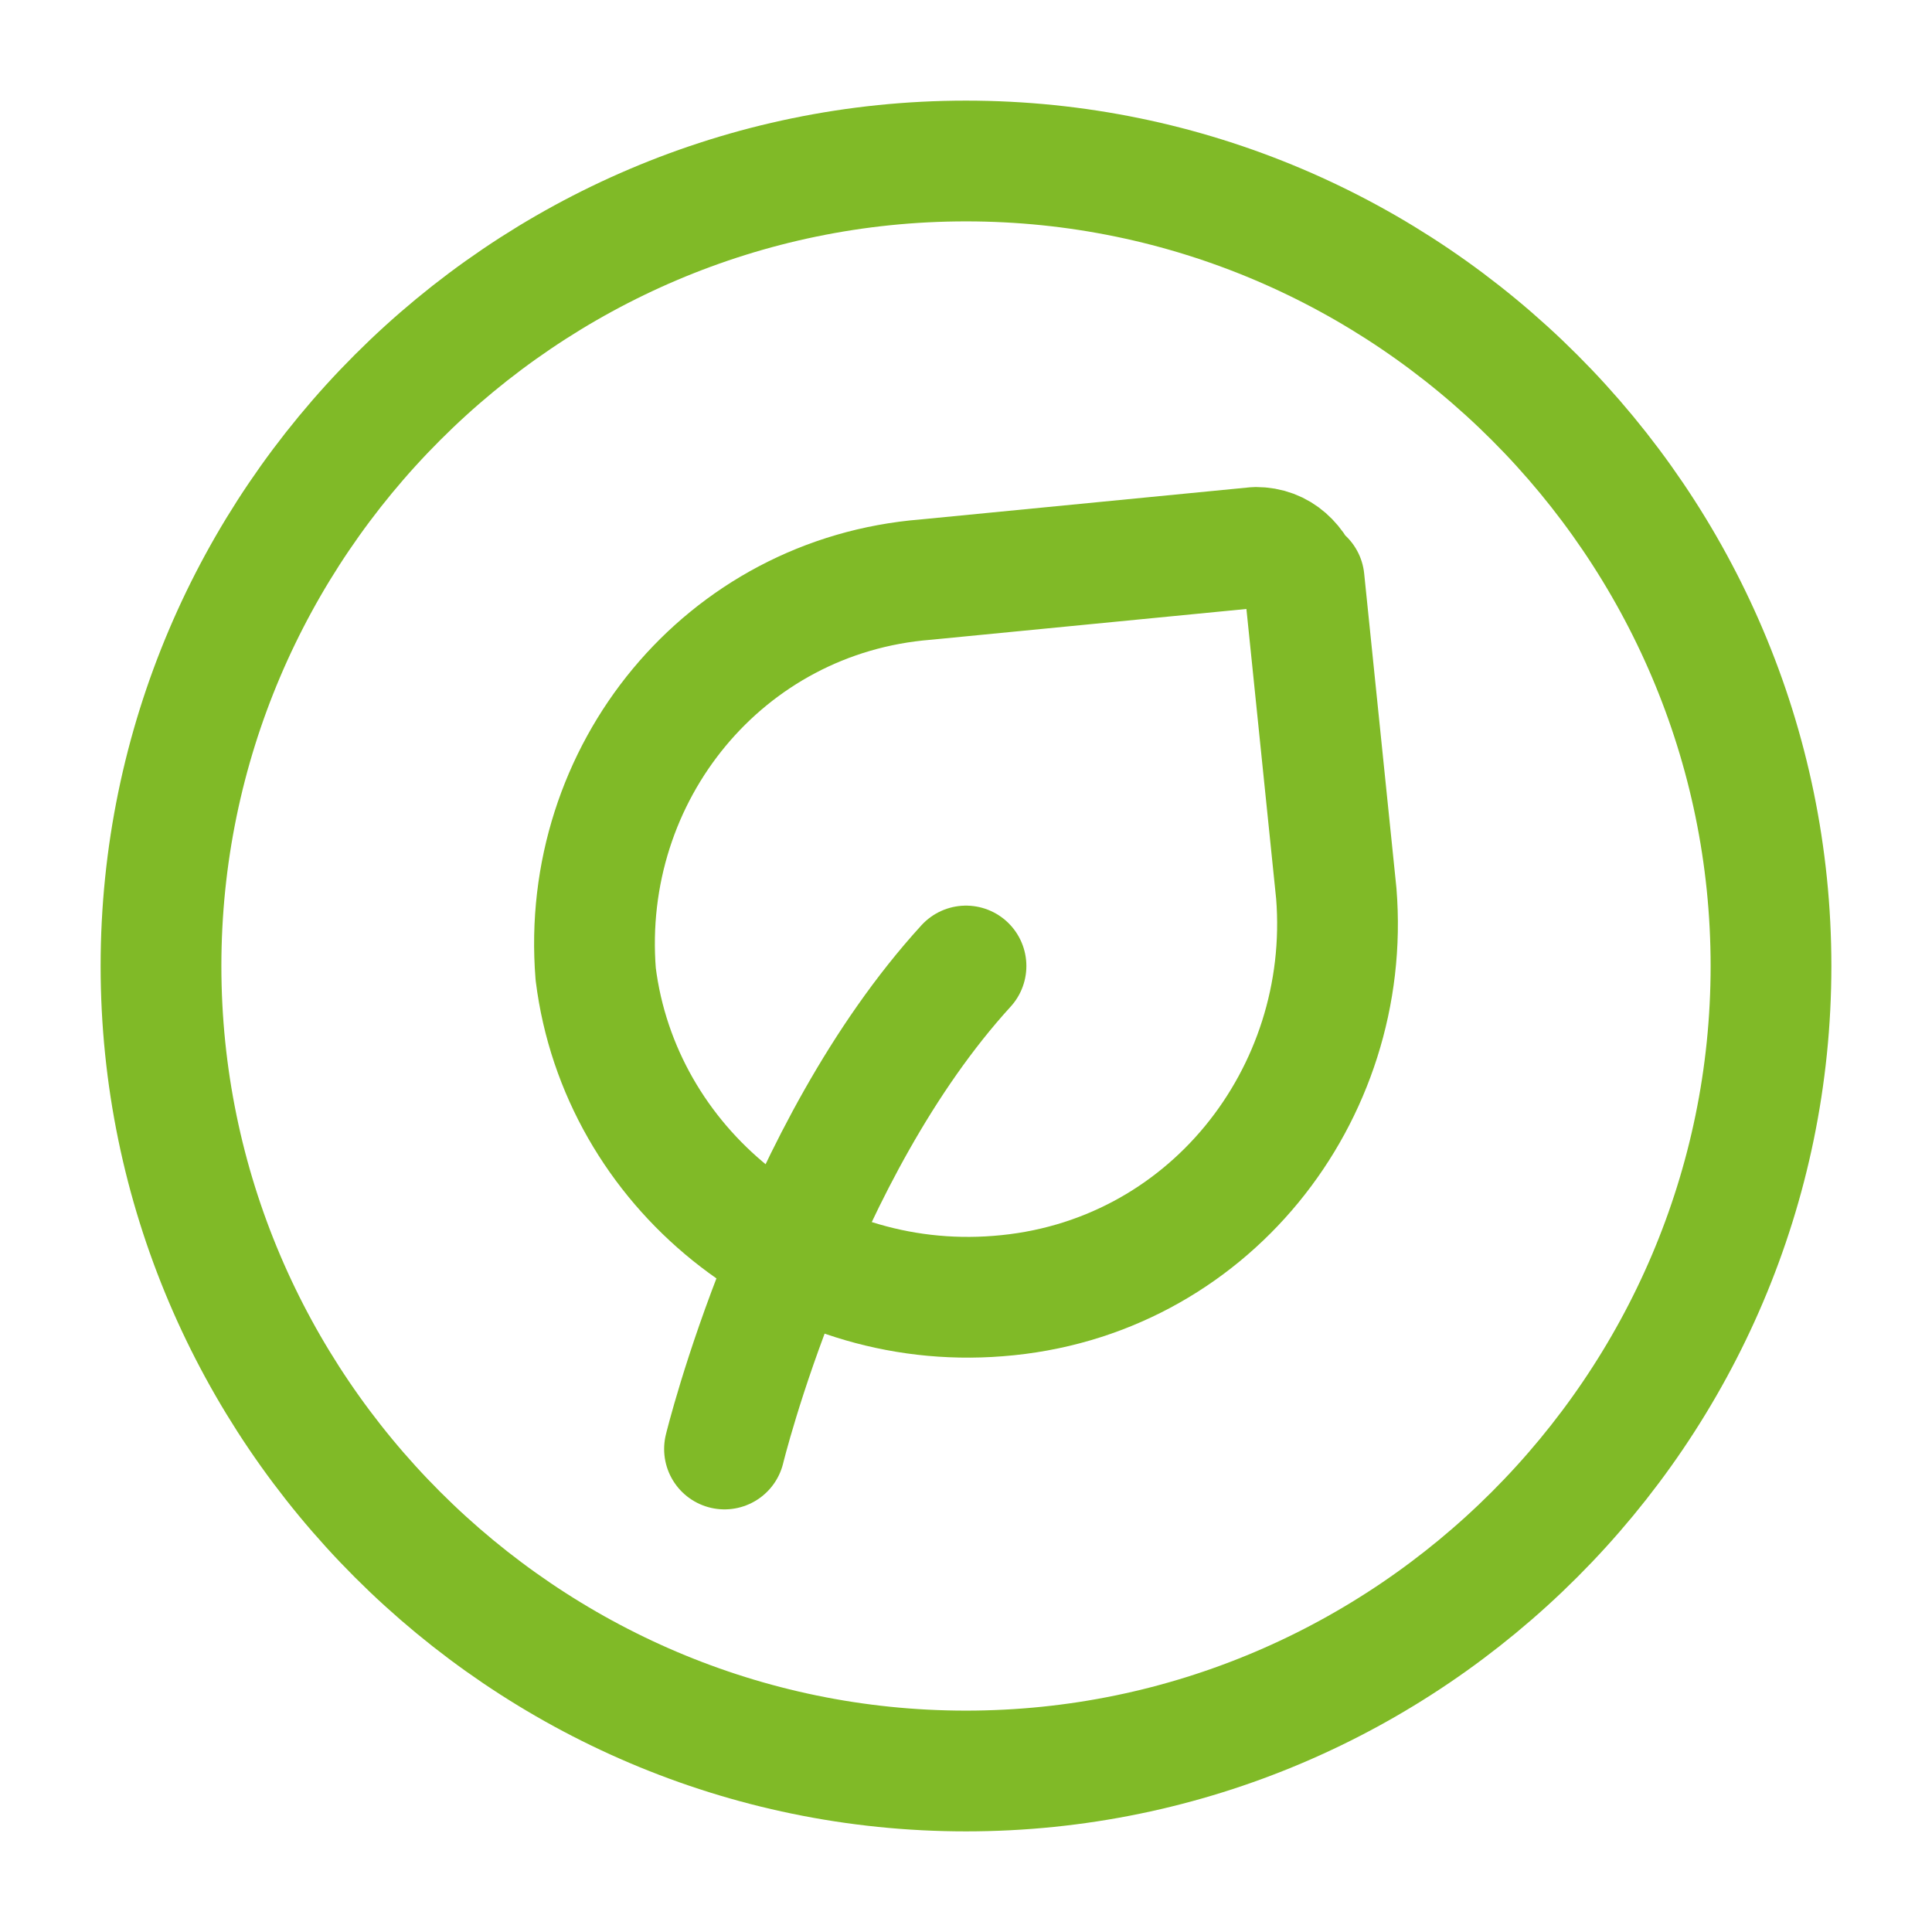
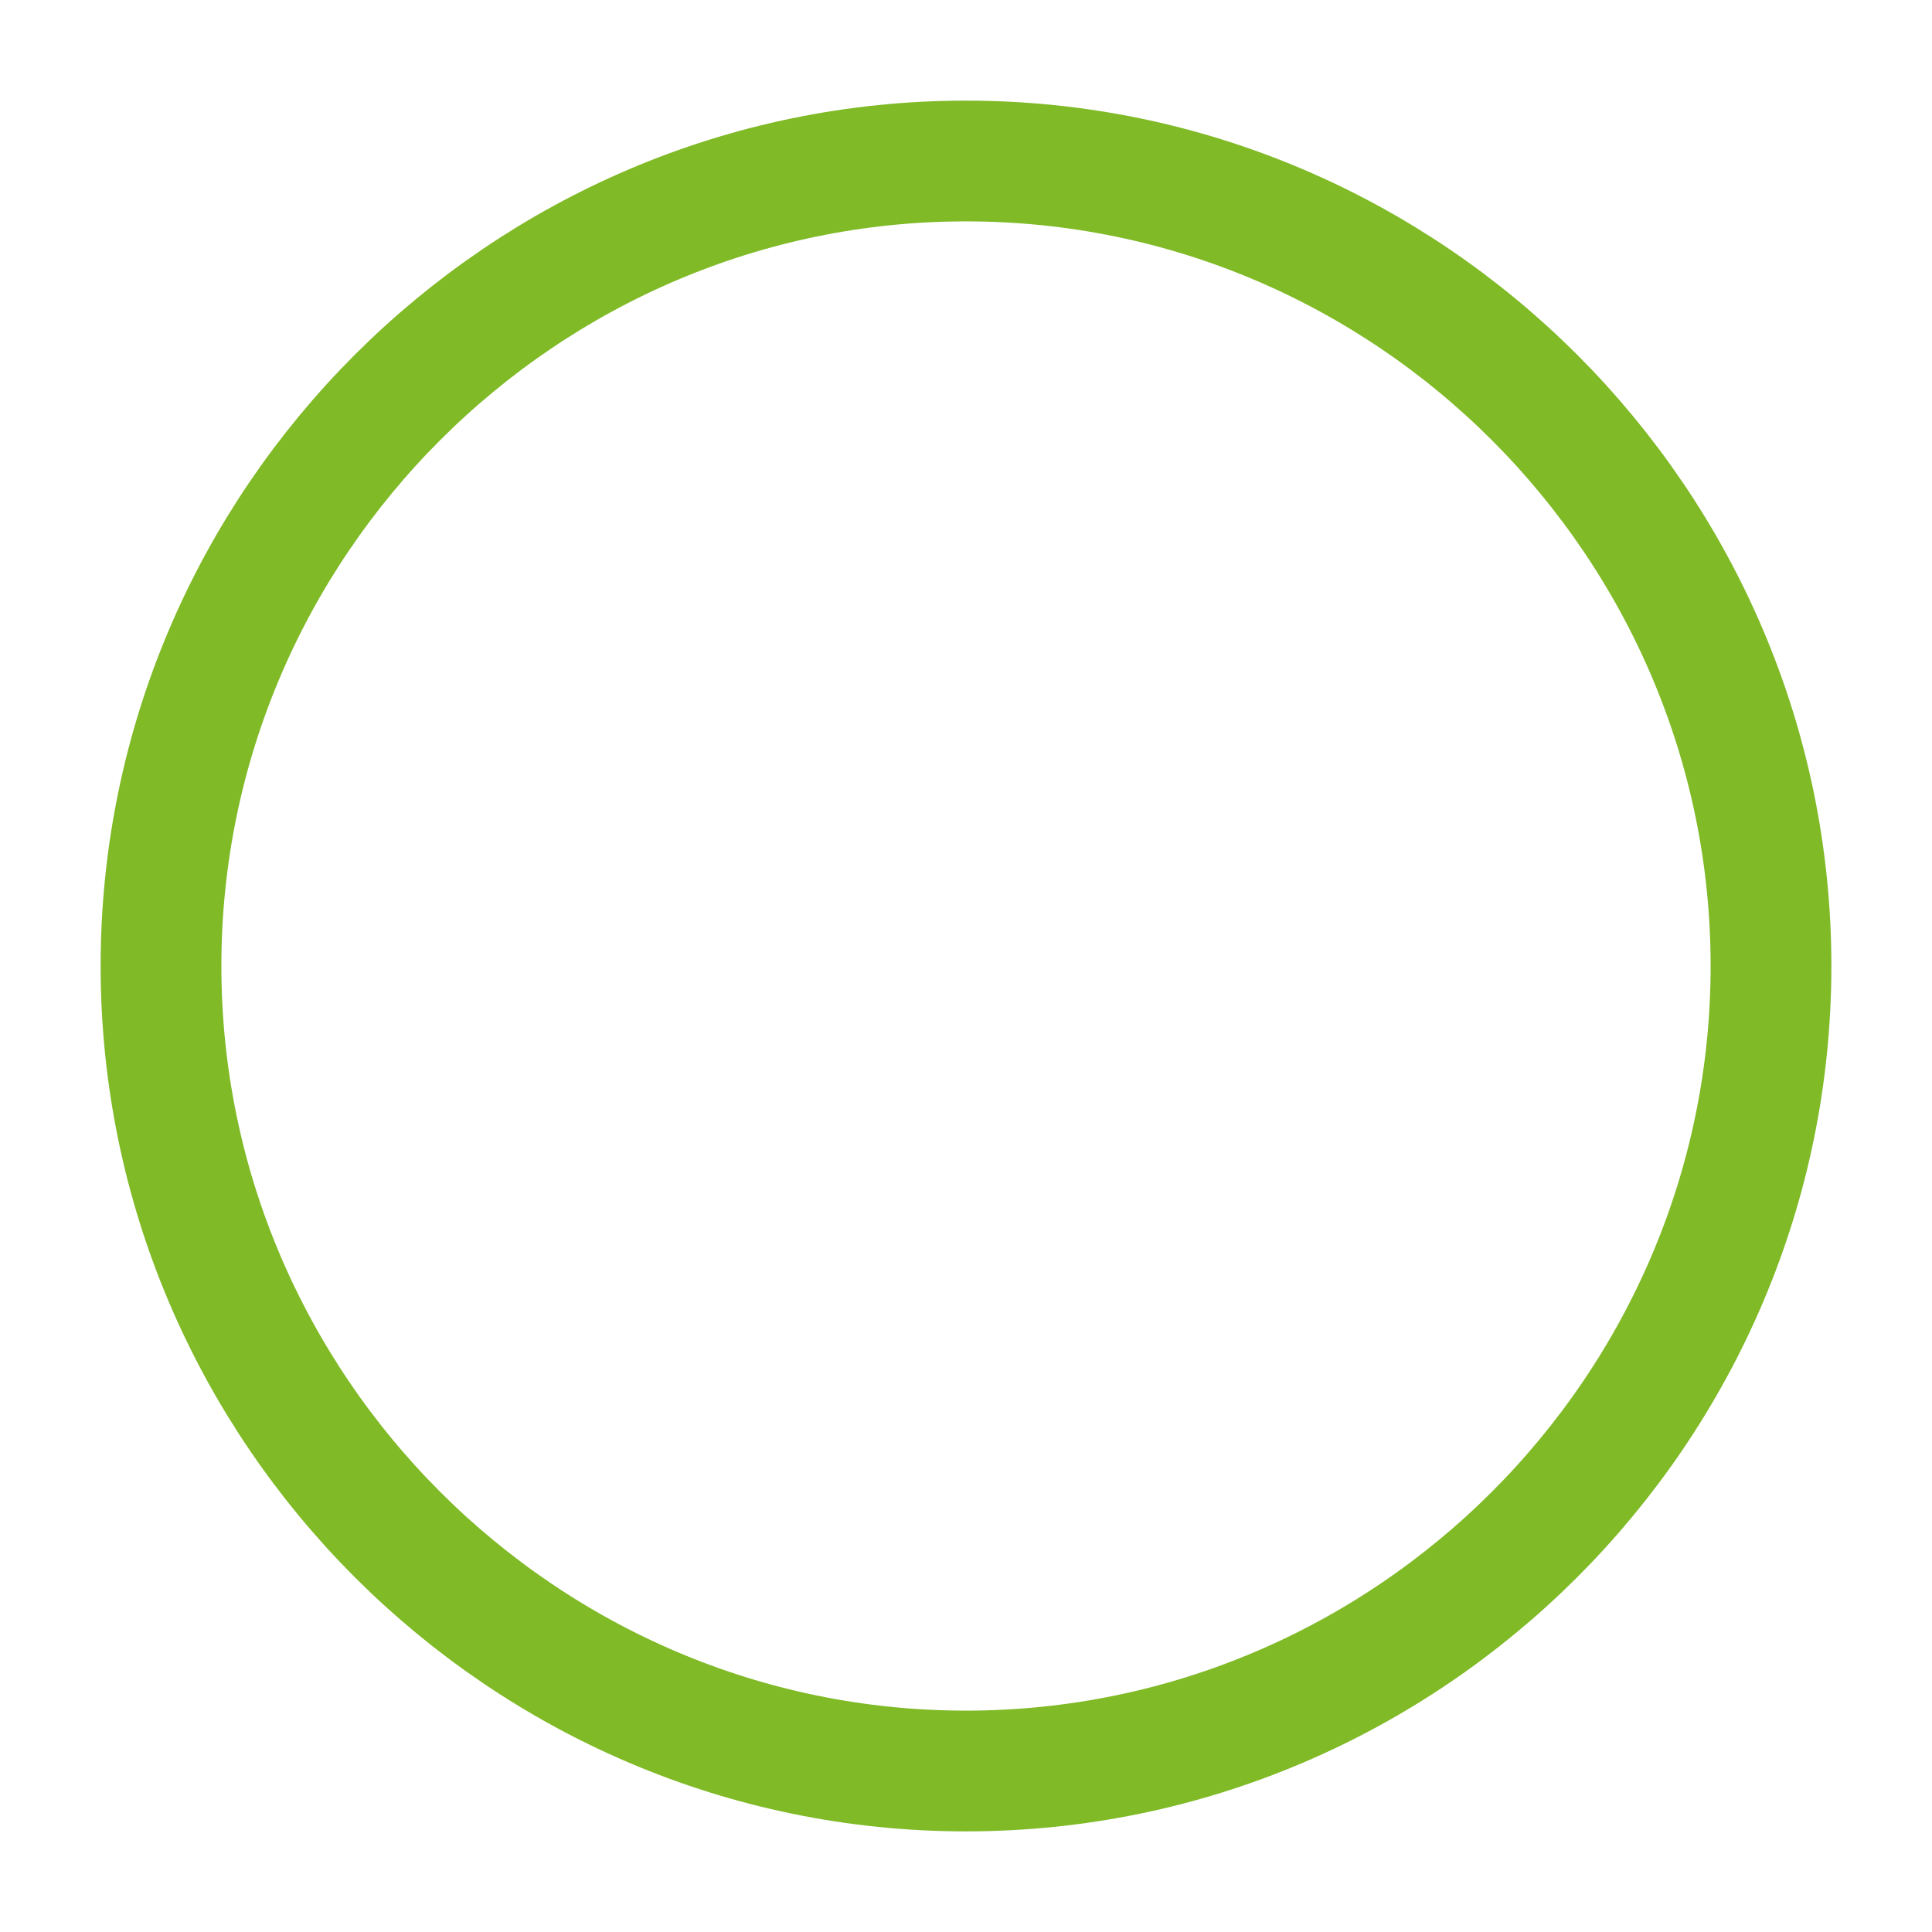
<svg xmlns="http://www.w3.org/2000/svg" viewBox="0 0 24 24">
  <g fill="none" stroke="#80ba27" stroke-linecap="round" stroke-linejoin="round" stroke-width="1.5">
-     <path d="m9 18s.9-3.7 3-6" />
-     <path d="m16.2 7.2.4 3.9c.2 2.5-1.6 4.8-4.2 5-2.5.2-4.7-1.6-5-4-.2-2.5 1.6-4.7 4.1-4.9l4.1-.4c.3 0 .5.2.6.5z" />
    <path d="m12 22c5.5 0 10-4.5 10-10s-4.5-10-10-10-10 4.5-10 10 4.5 10 10 10z" />
  </g>
</svg>